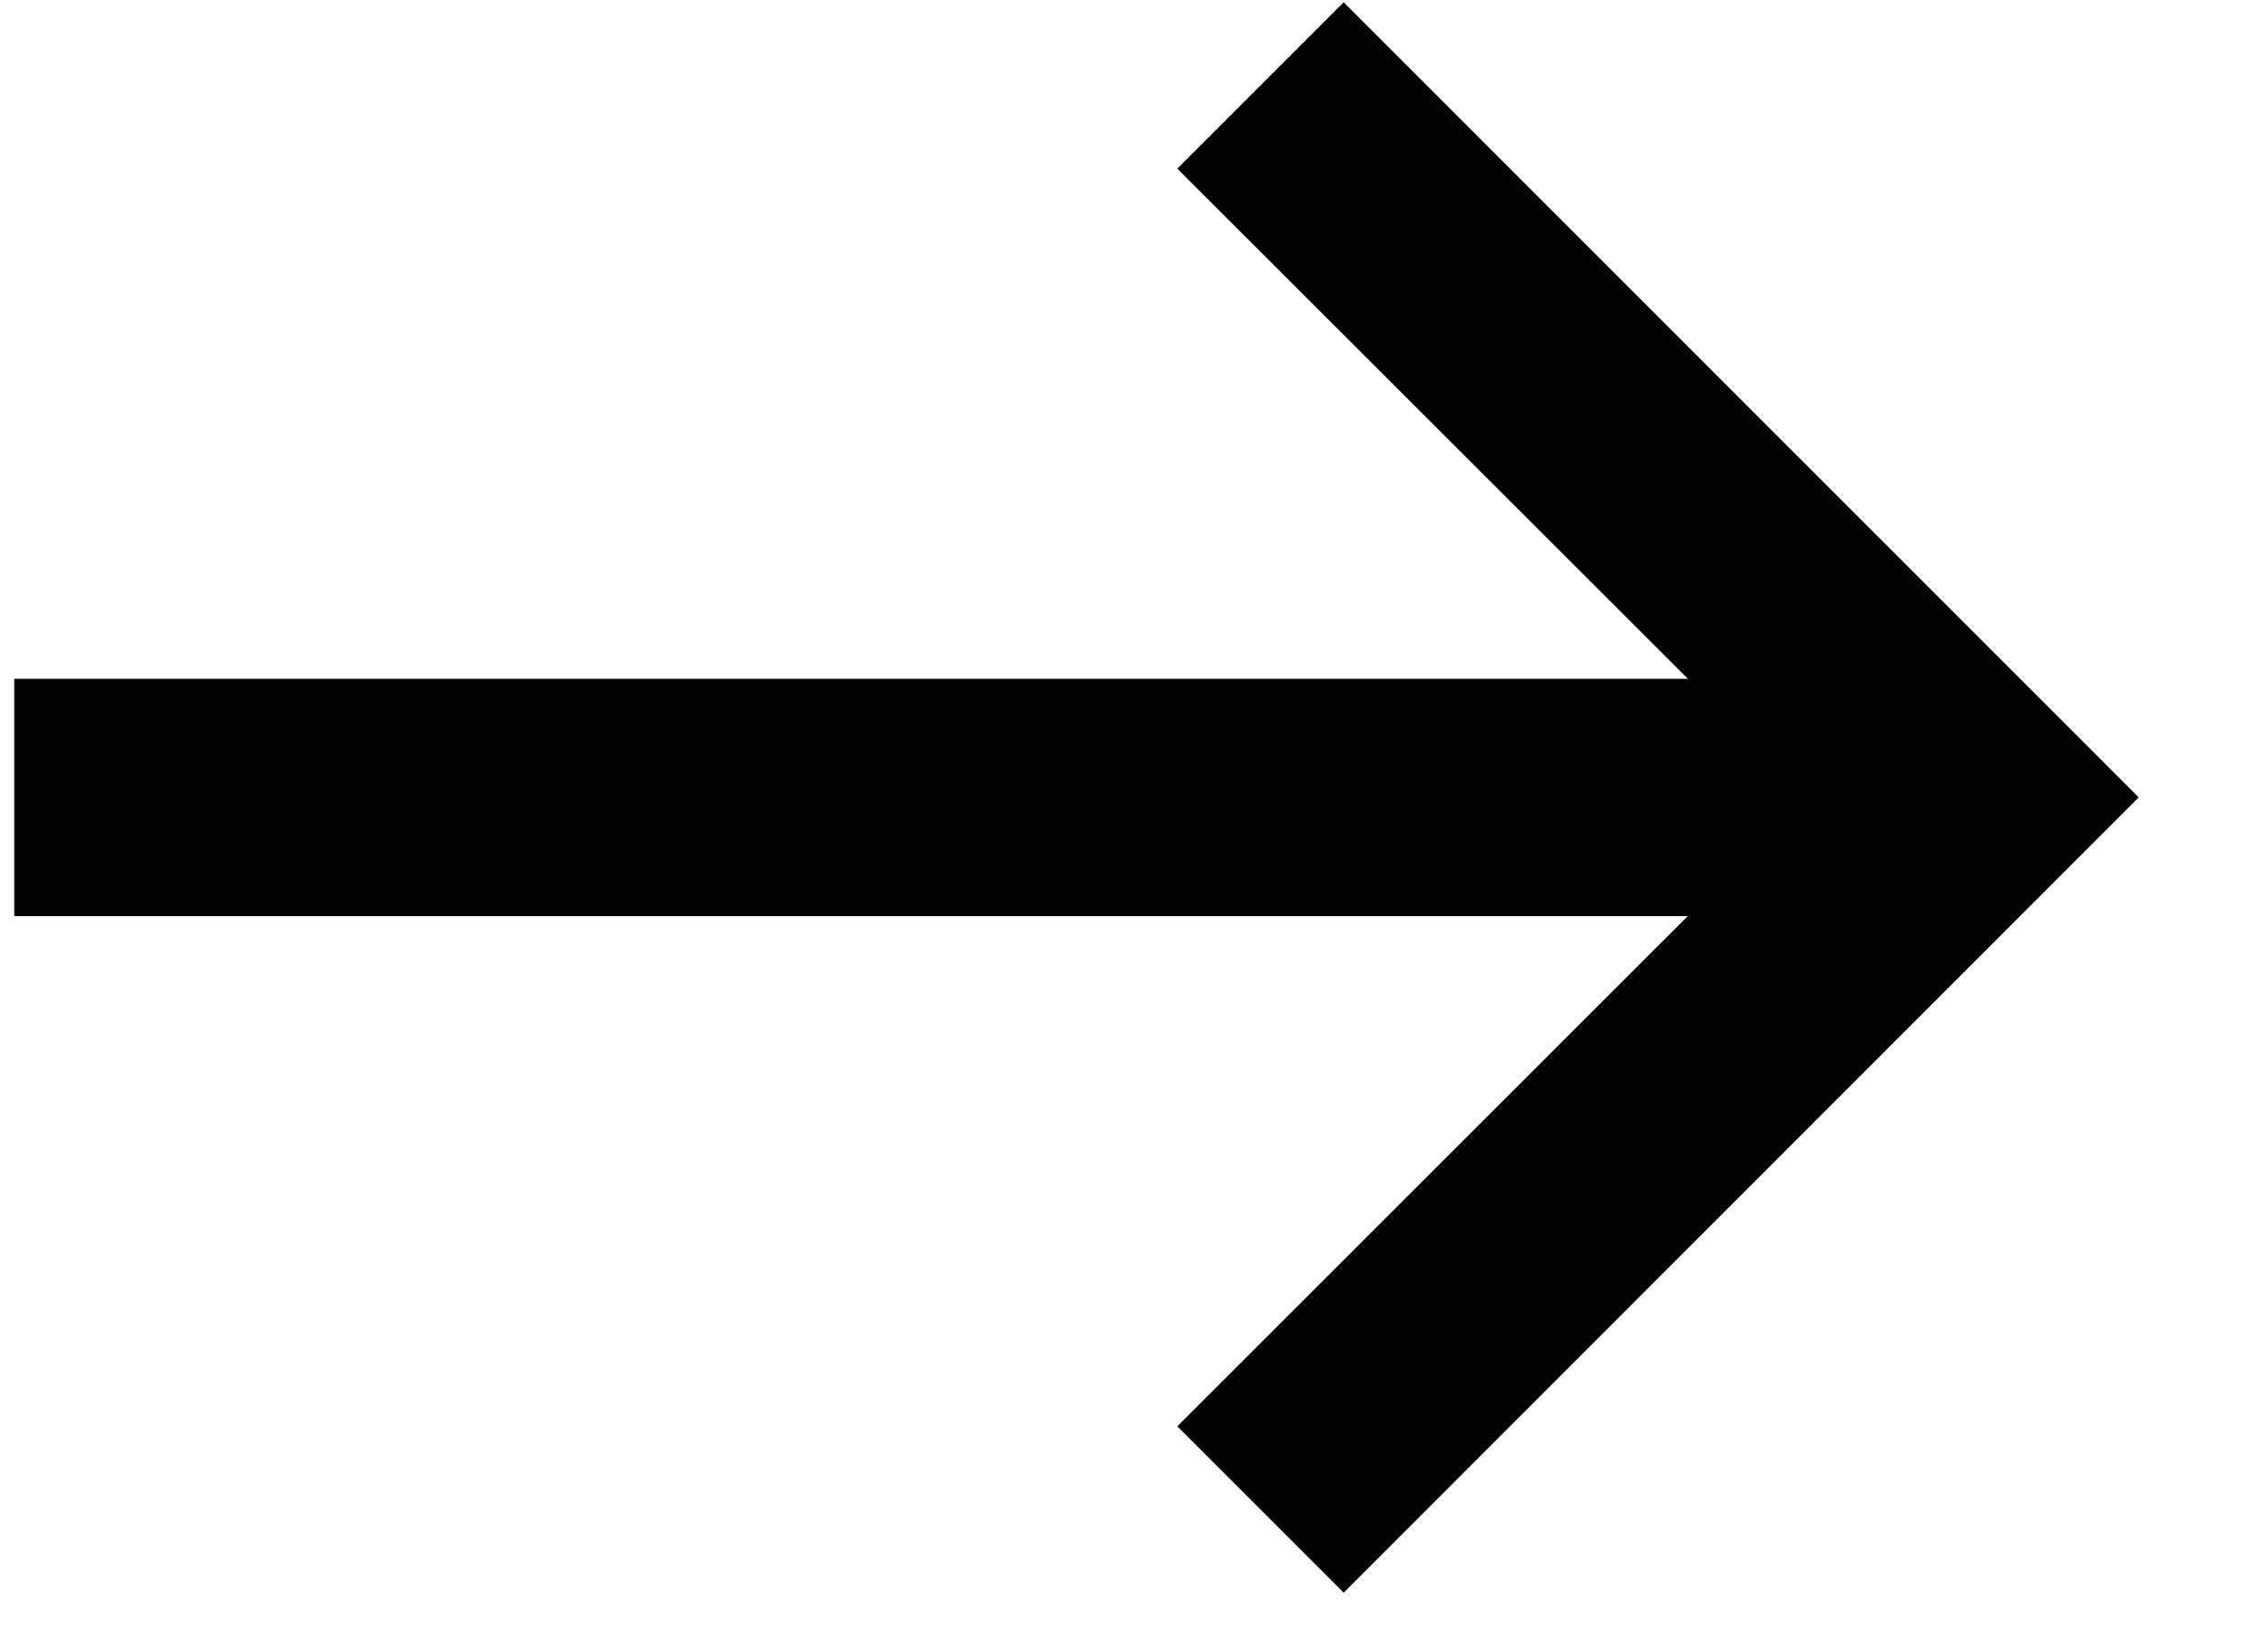
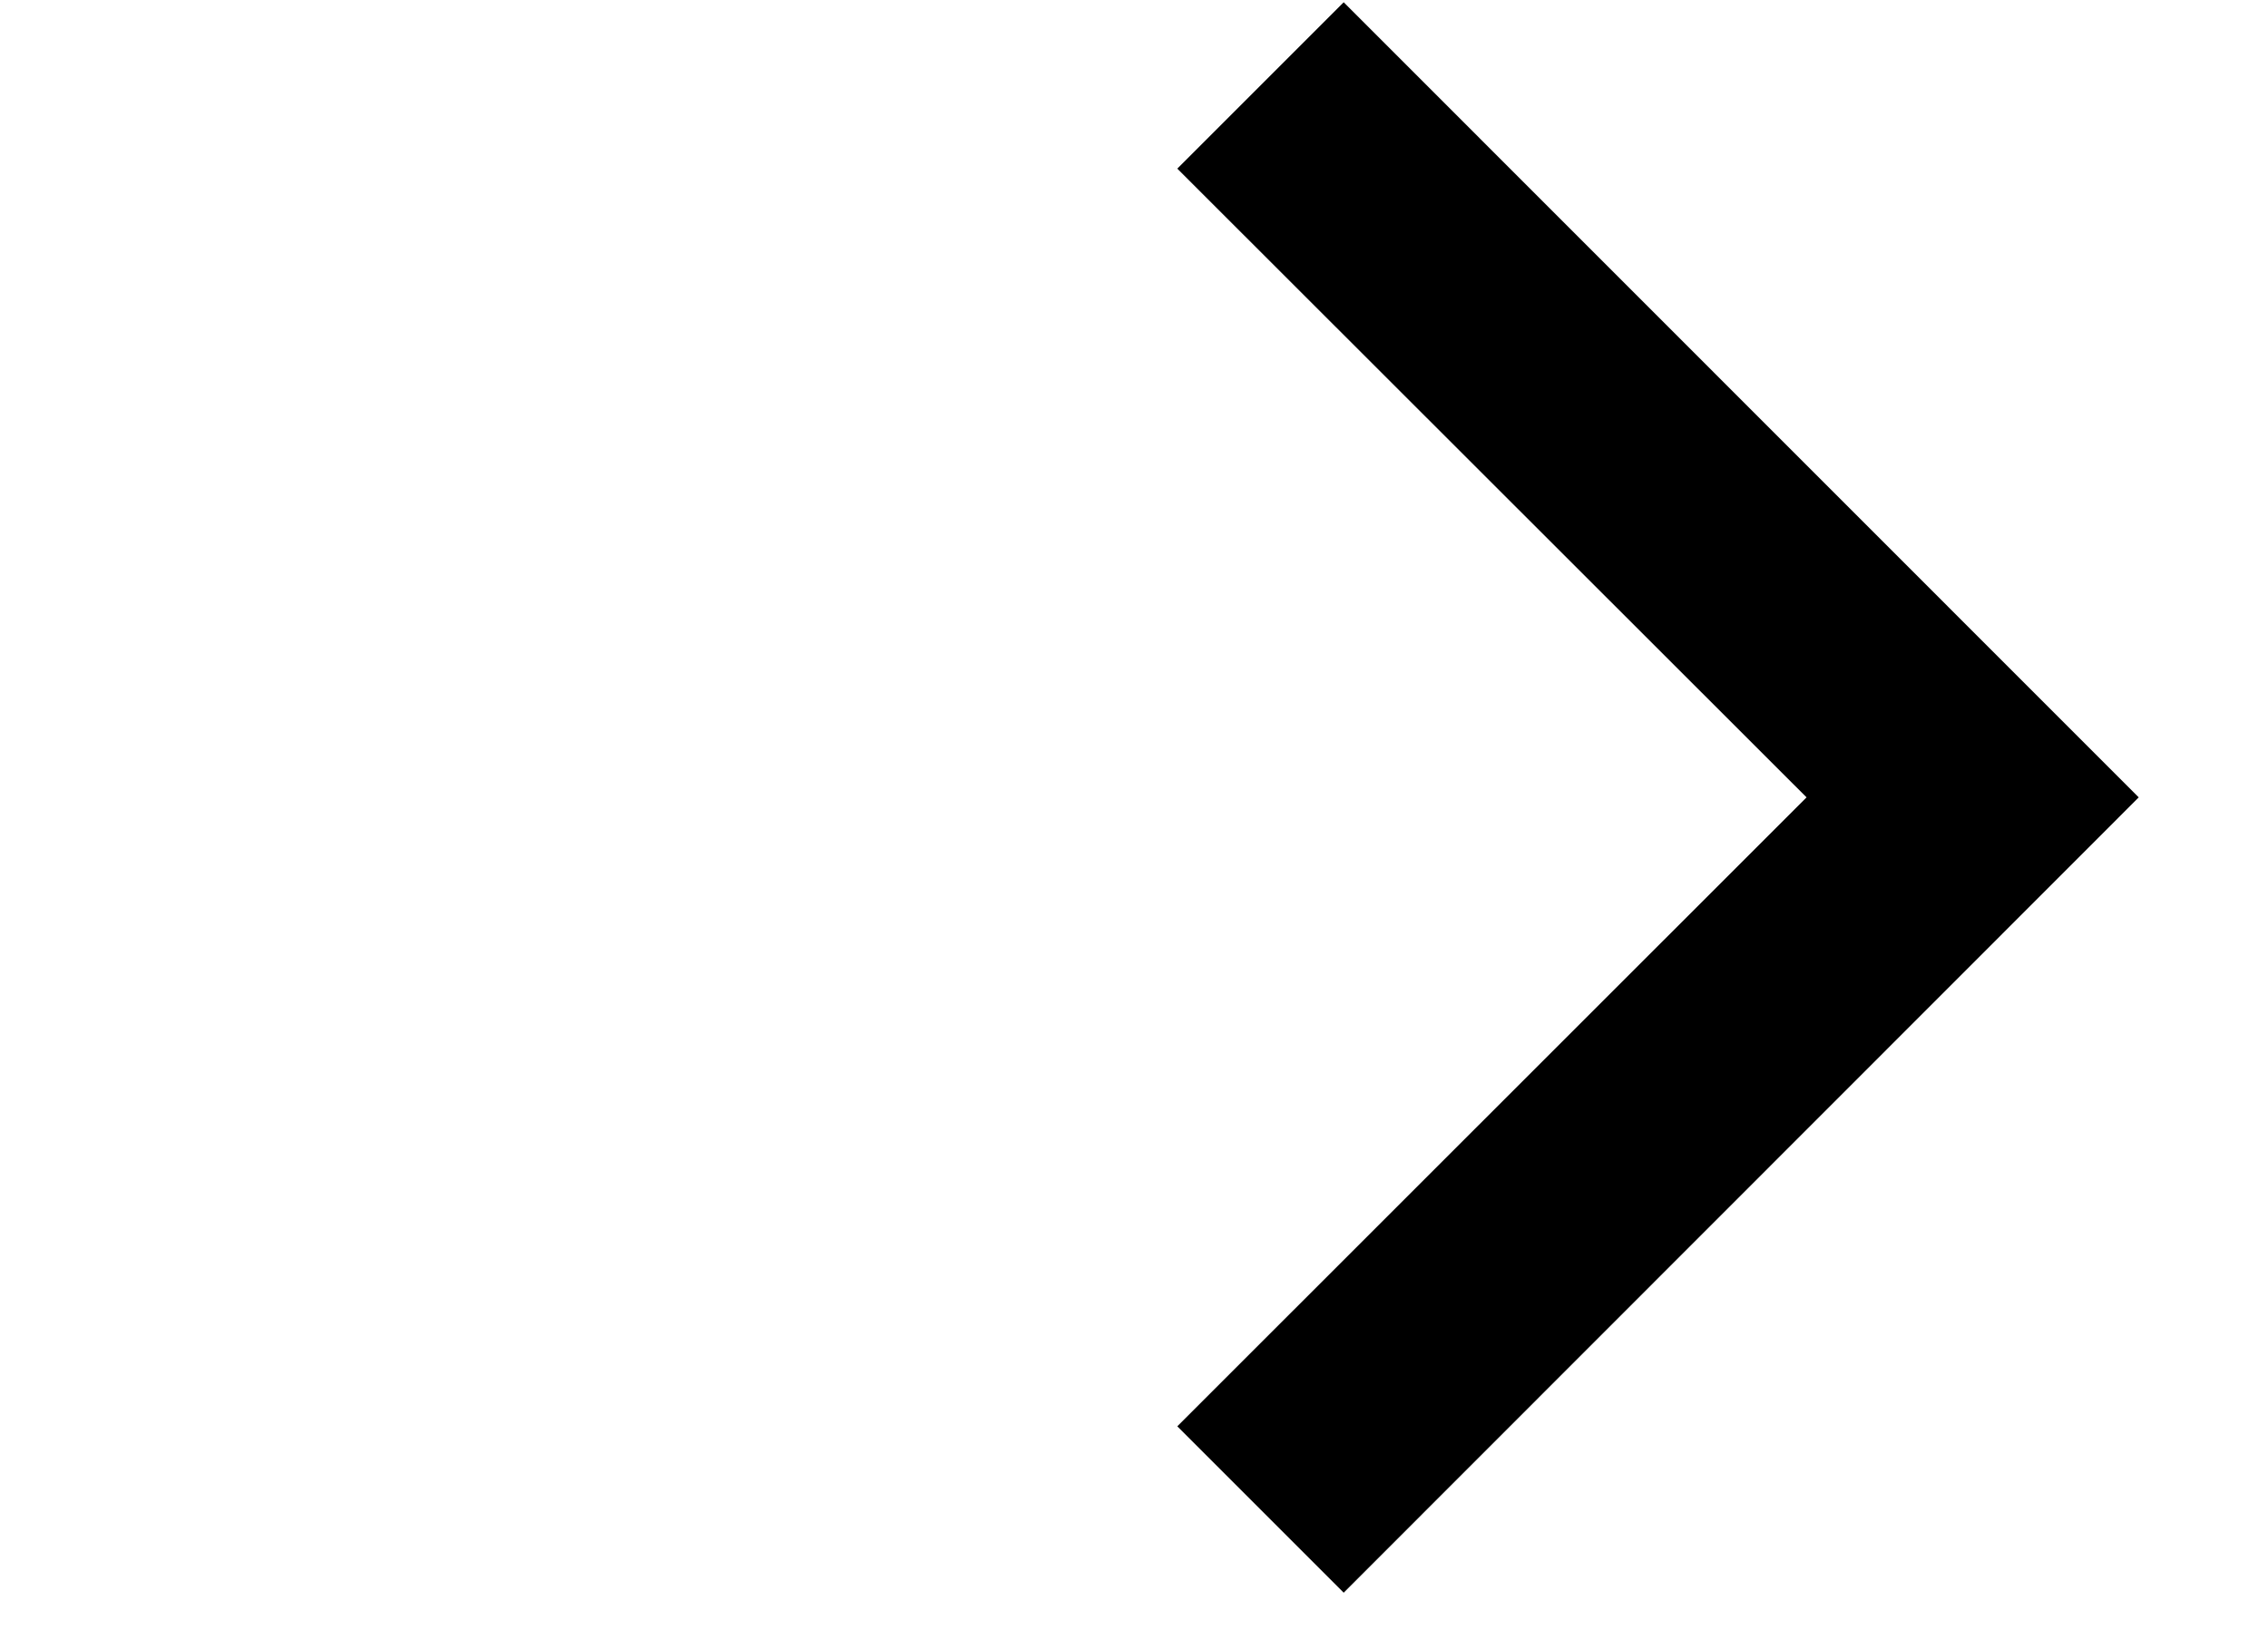
<svg xmlns="http://www.w3.org/2000/svg" width="11px" height="8px" viewBox="0 0 11 8" version="1.1">
  <title>Group 3</title>
  <defs>
    <filter id="filter-1">
      <feColorMatrix in="SourceGraphic" type="matrix" values="0 0 0 0 0 0 0 0 0 0.278 0 0 0 0 0.733 0 0 0 1 0" />
    </filter>
  </defs>
  <g id="Page-1" stroke="none" stroke-width="1" fill="none" fill-rule="evenodd">
    <g id="Group-3" transform="translate(-152, -1258)" filter="url(#filter-1)">
      <g transform="translate(152, 1258)">
-         <polygon id="Fill-1" fill="#000000" points="0.069 4.444 8.992 4.444 8.992 3.293 0.069 3.293" />
        <polygon id="Fill-2" fill="#000000" points="6.517 7.726 5.71 6.919 8.762 3.868 5.71 0.818 6.517 0.011 10.373 3.868" />
      </g>
    </g>
  </g>
</svg>